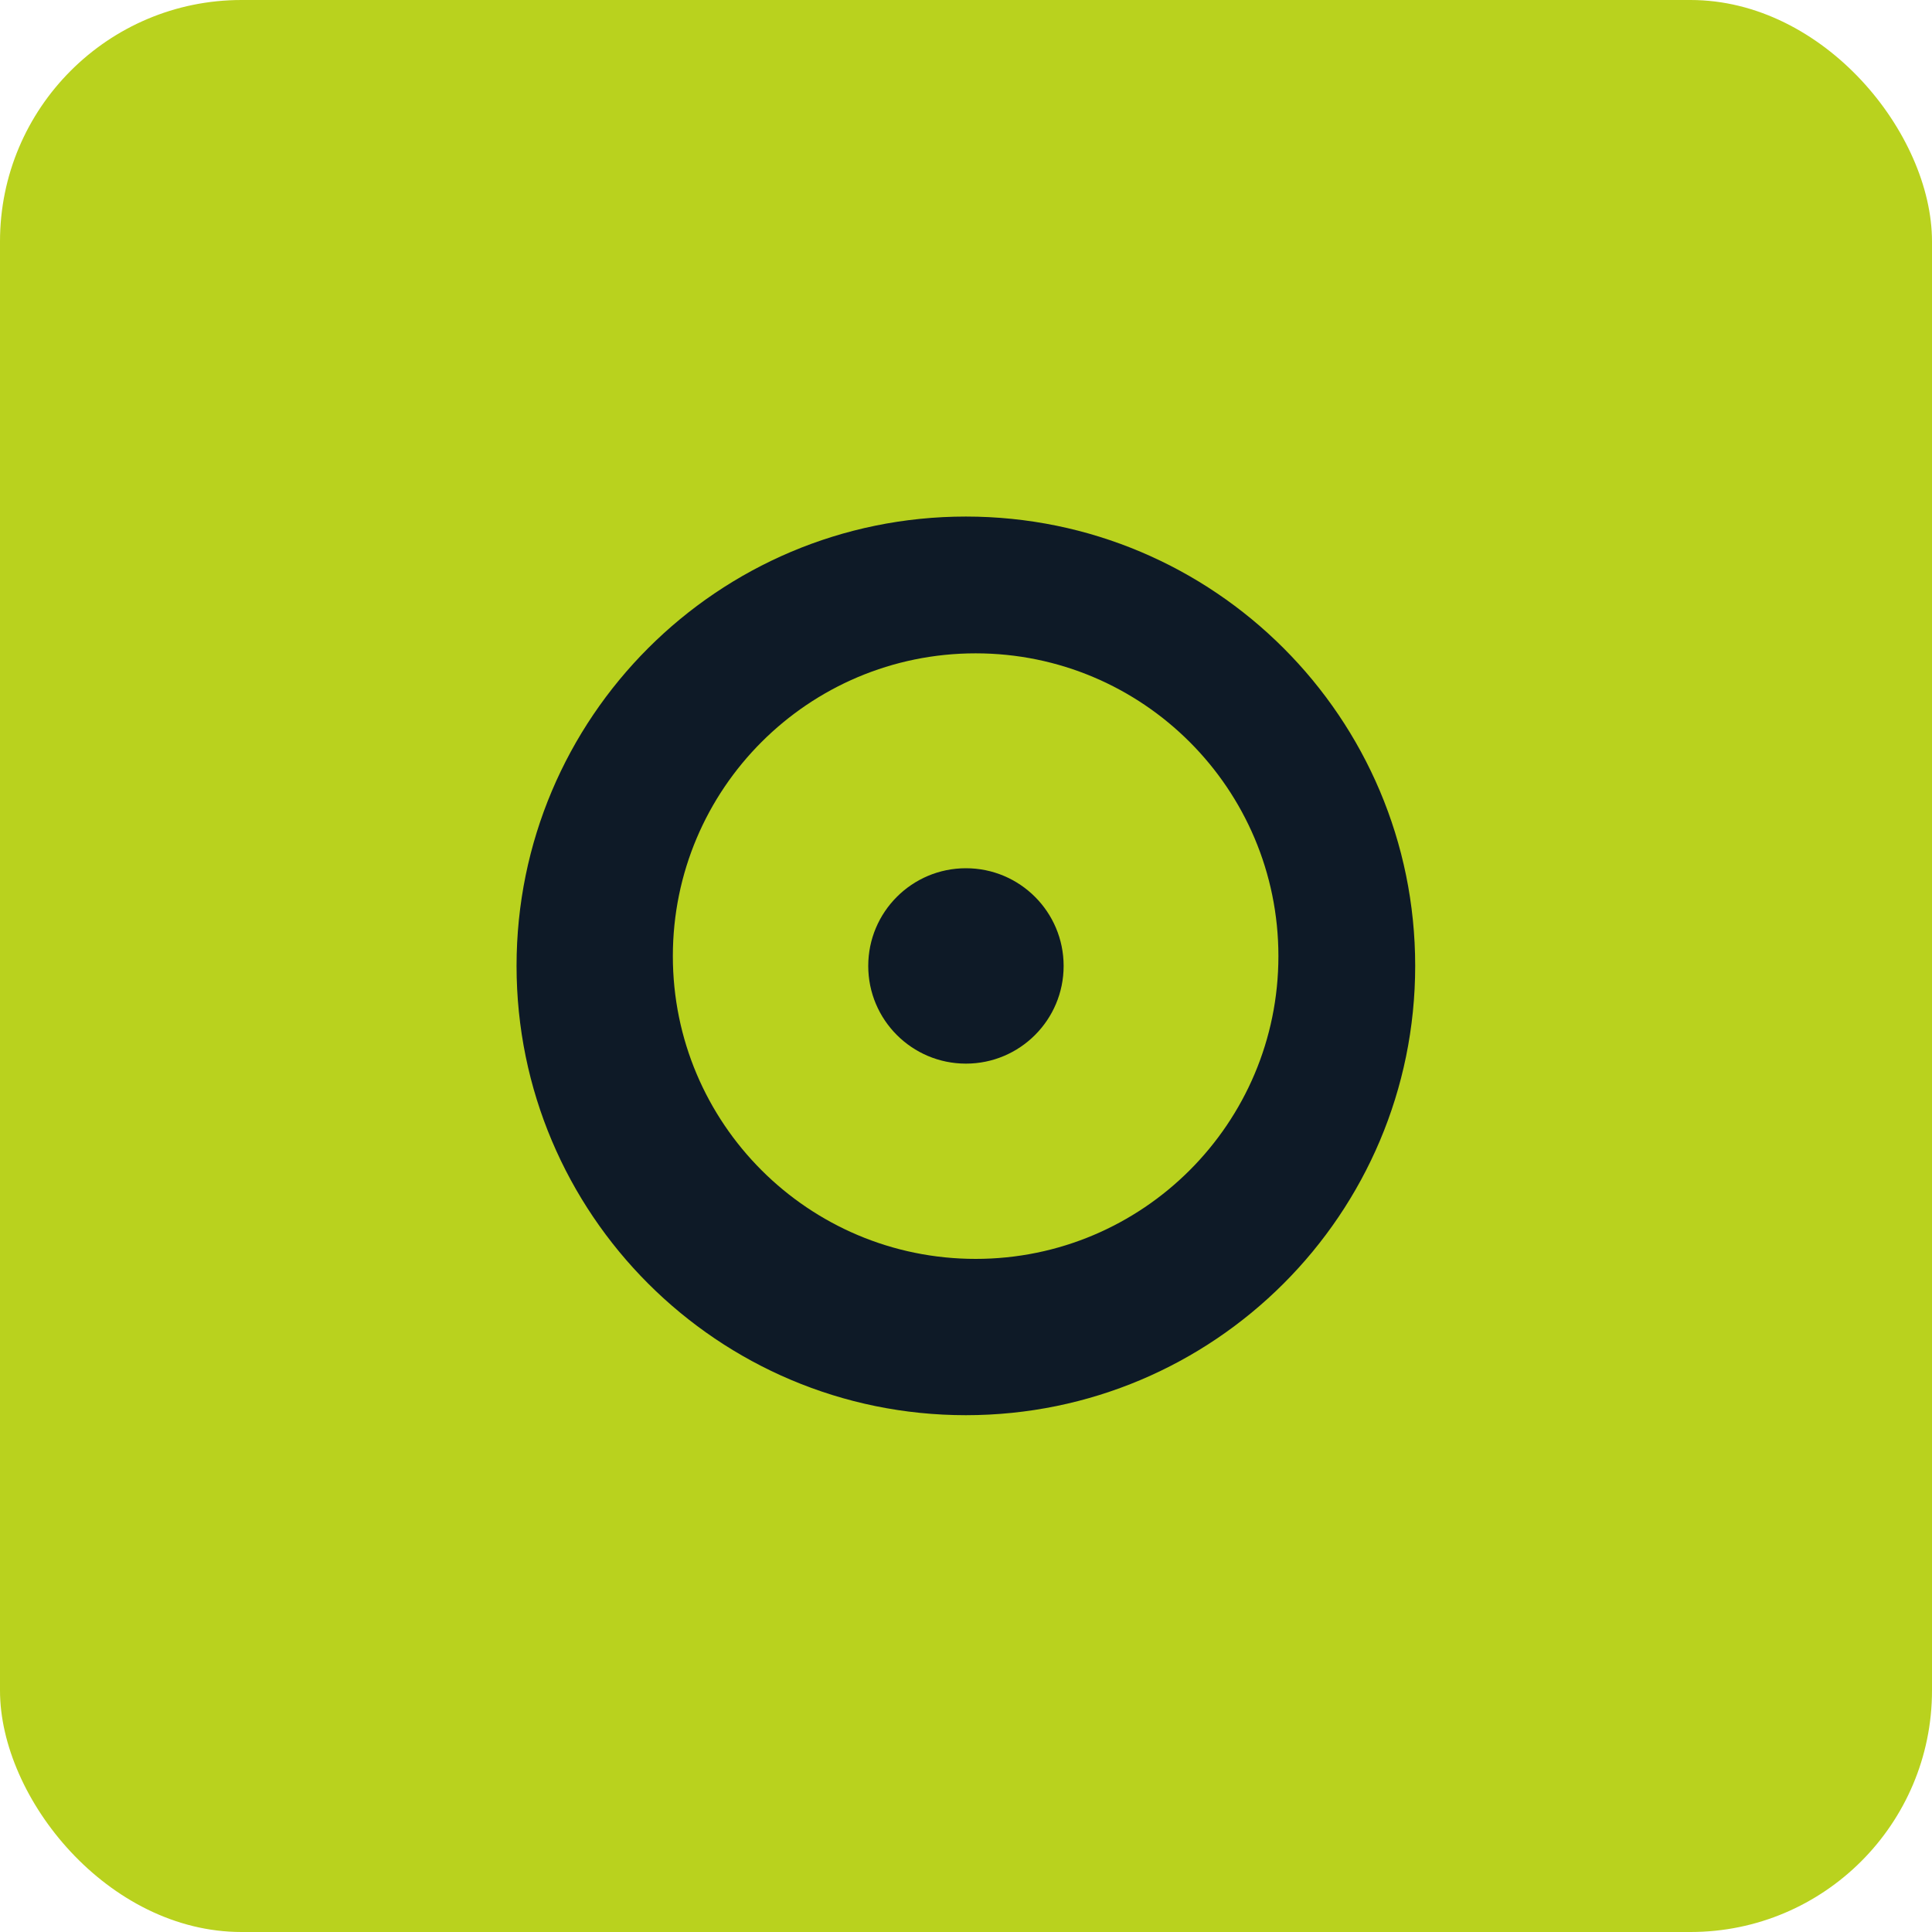
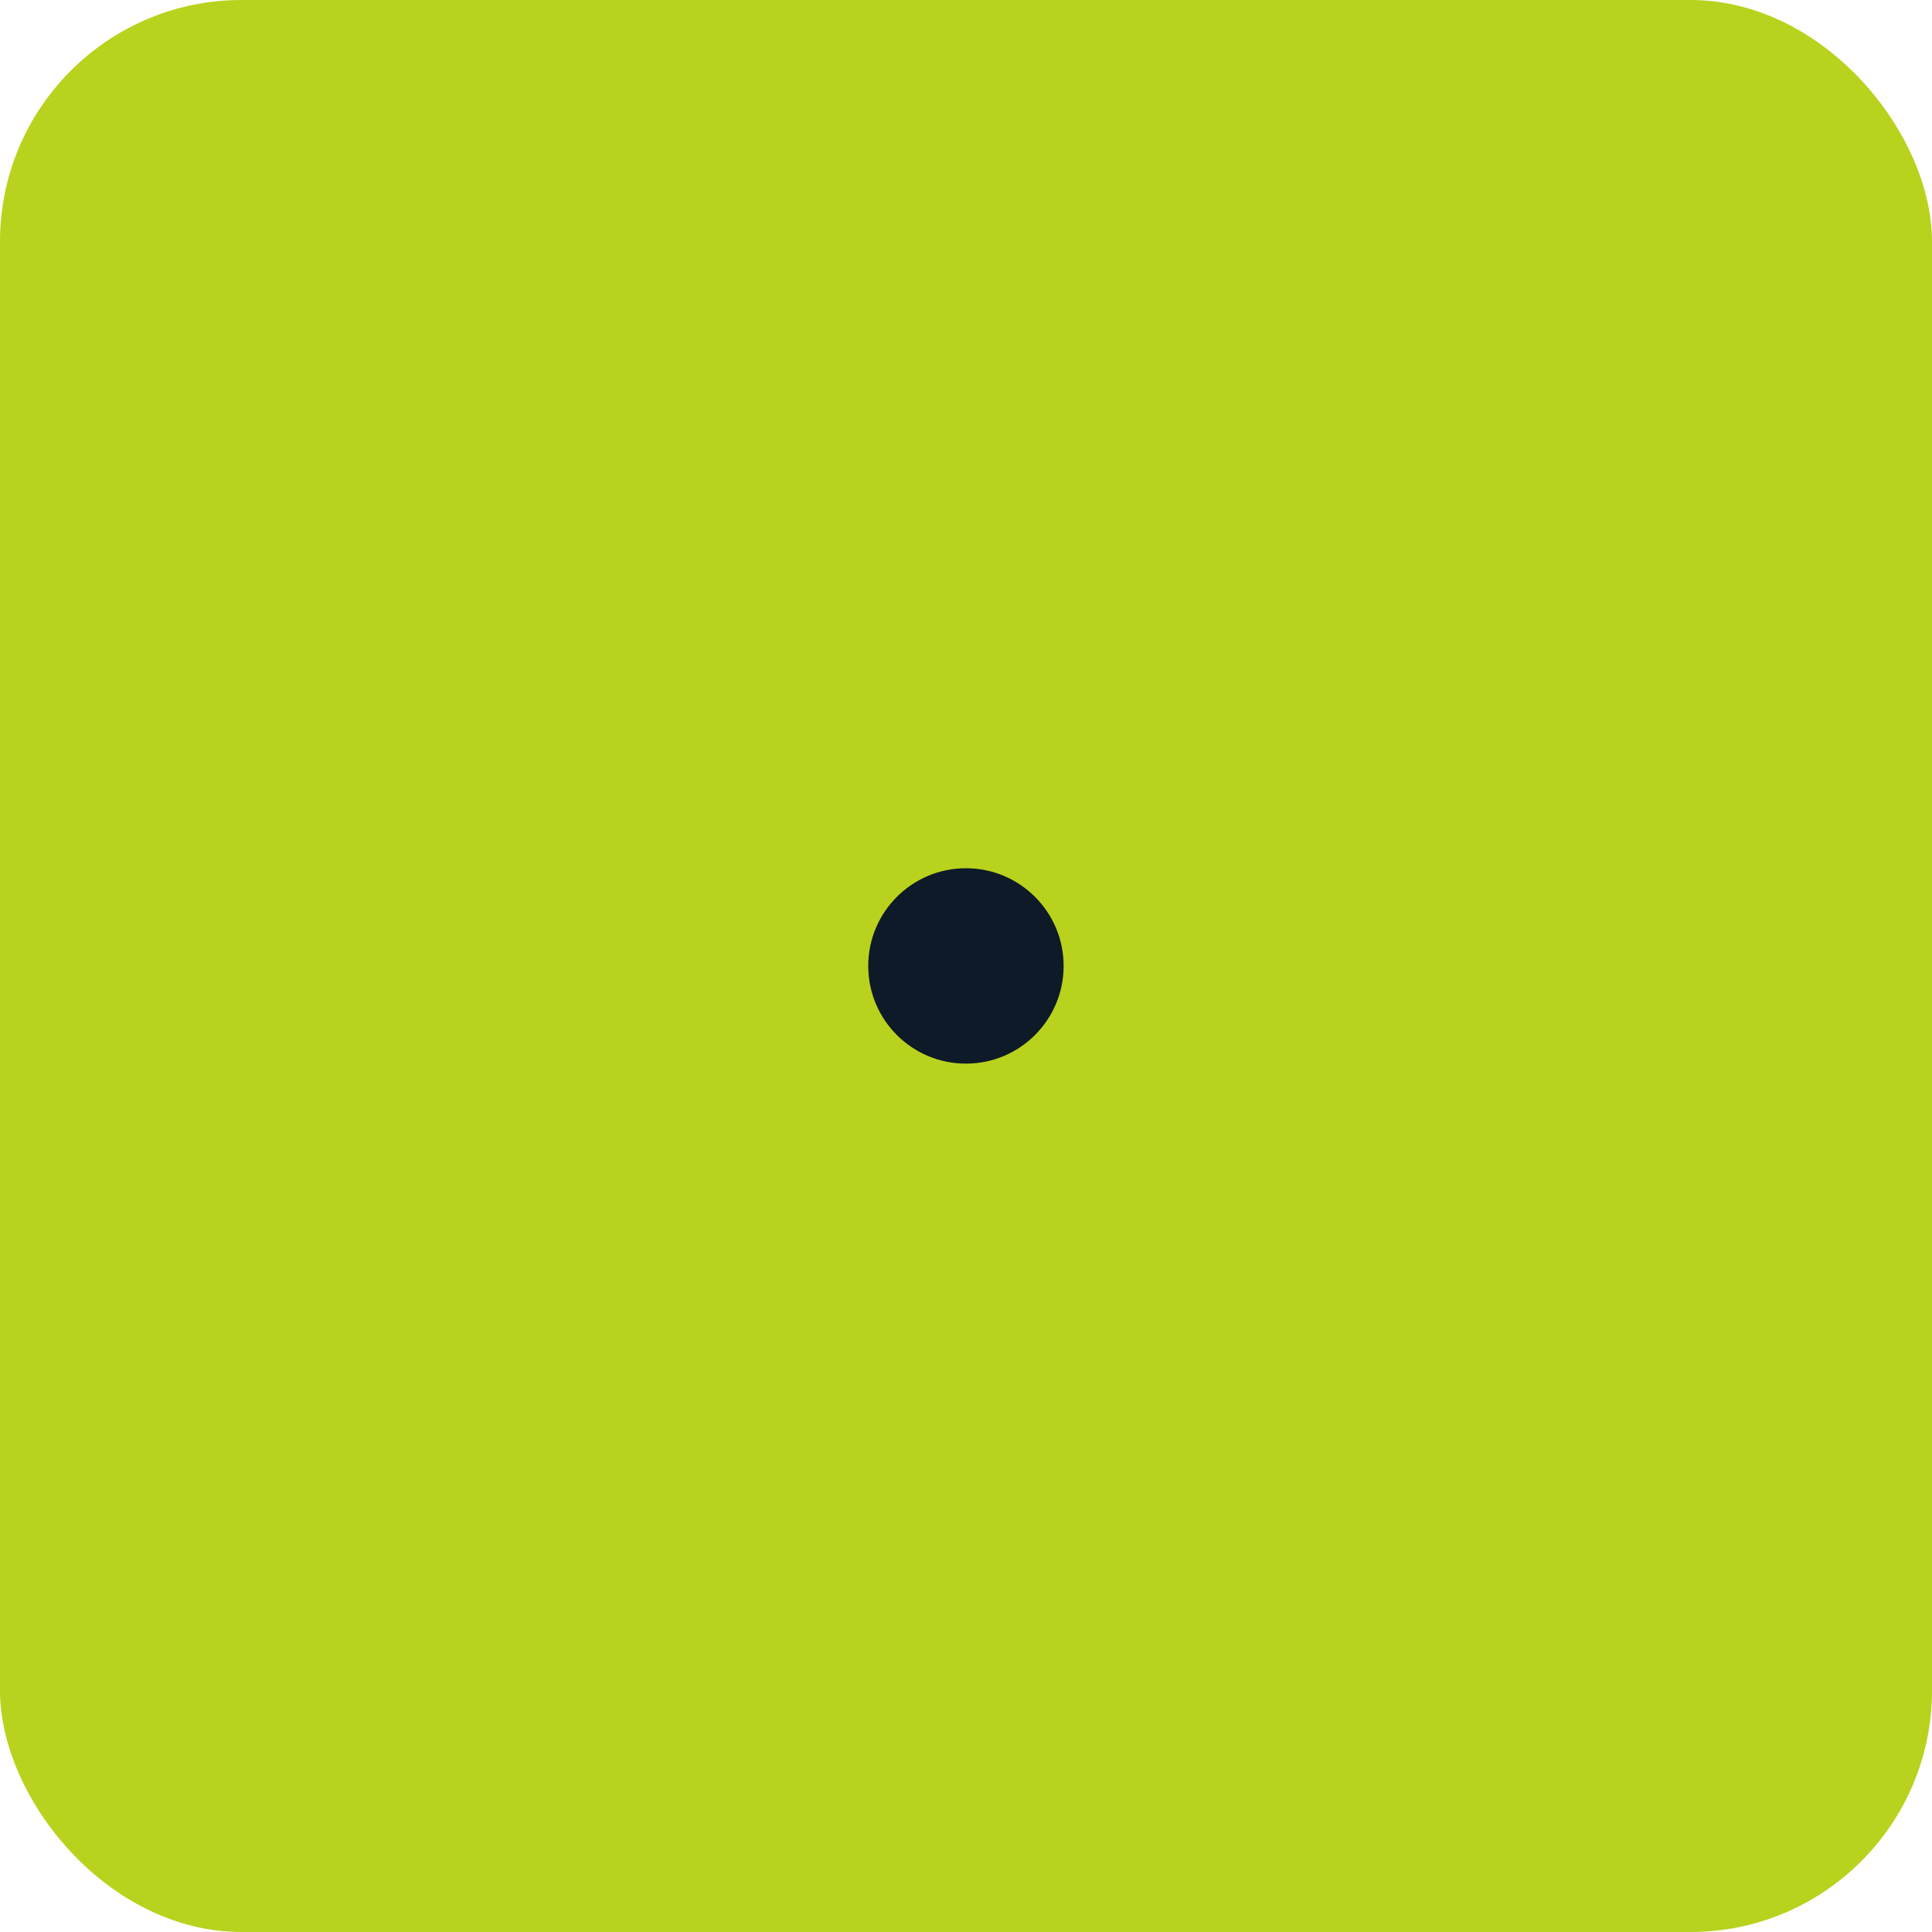
<svg xmlns="http://www.w3.org/2000/svg" width="30" height="30" viewBox="0 0 30 30" fill="none">
  <rect width="30" height="30" rx="3.75" fill="#B9D21E" />
-   <path fill-rule="evenodd" clip-rule="evenodd" d="M14.998 21.975C18.851 21.975 21.975 18.851 21.975 14.998C21.975 11.145 18.851 8.021 14.998 8.021C11.145 8.021 8.021 11.145 8.021 14.998C8.021 18.851 11.145 21.975 14.998 21.975ZM15.15 19.548C17.746 19.548 19.851 17.443 19.851 14.847C19.851 12.25 17.746 10.145 15.15 10.145C12.553 10.145 10.448 12.25 10.448 14.847C10.448 17.443 12.553 19.548 15.15 19.548Z" fill="#0E1A27" />
  <circle cx="14.999" cy="14.999" r="1.517" fill="#0E1A27" />
</svg>